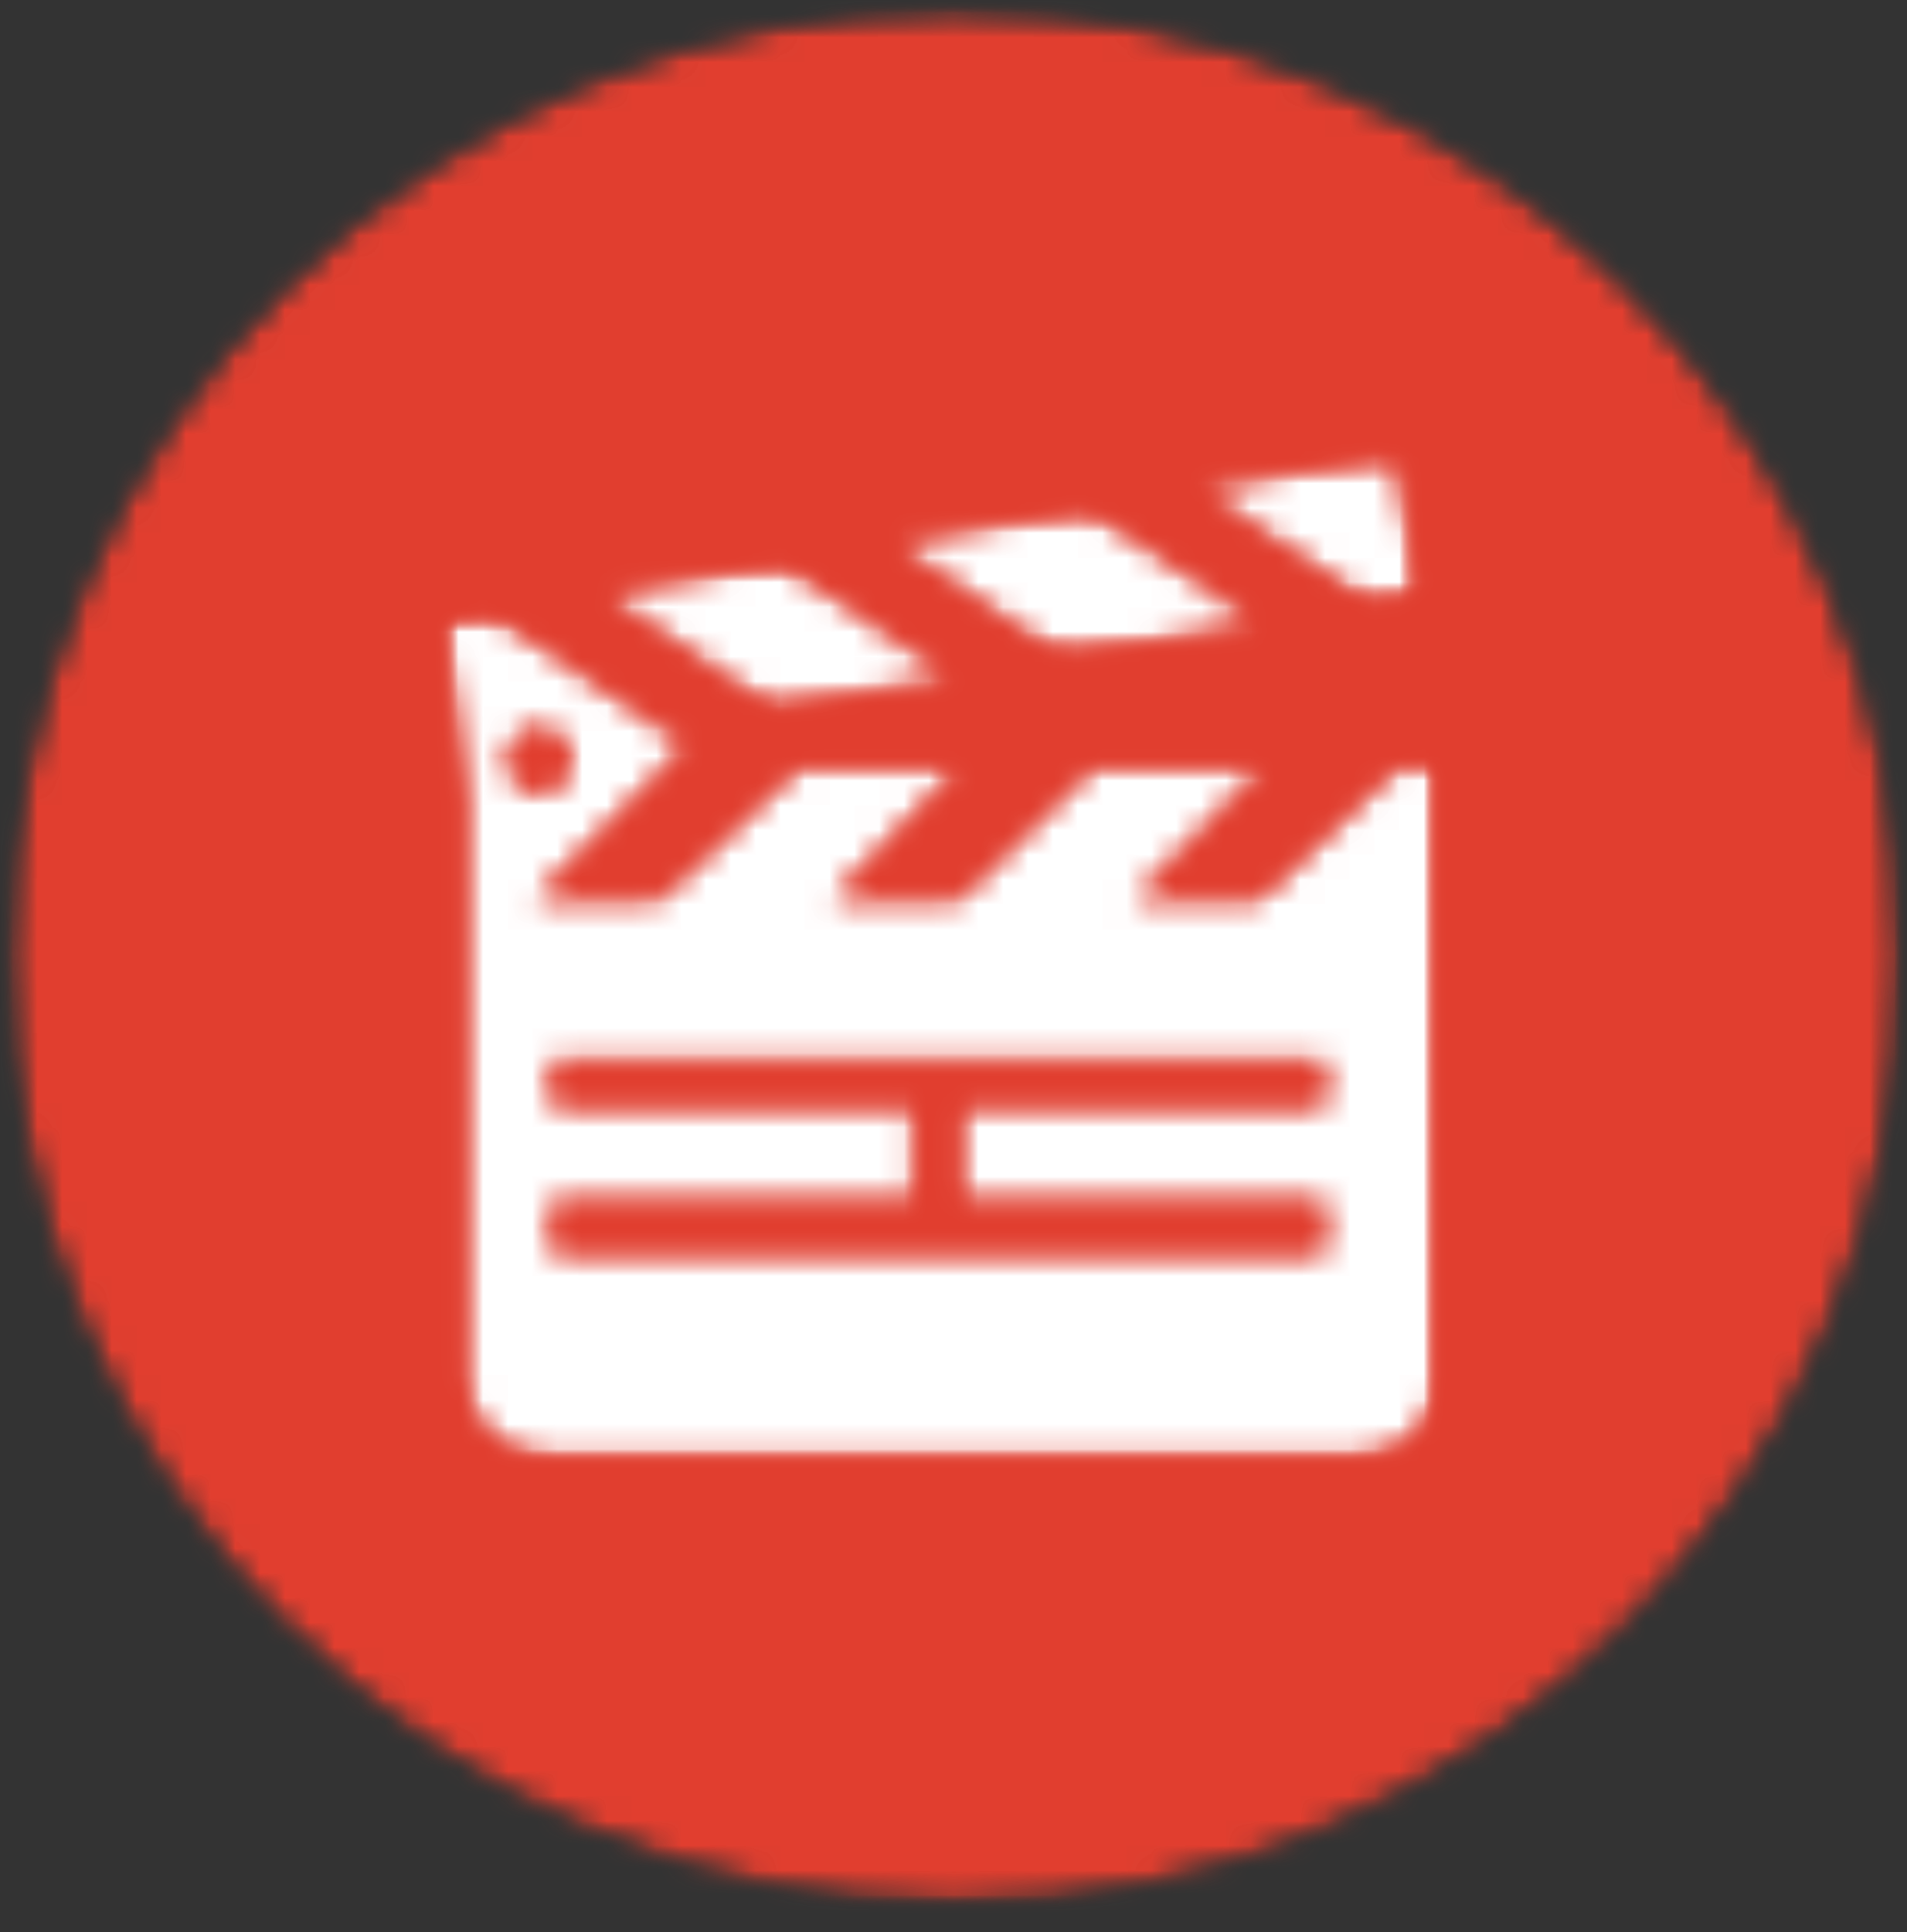
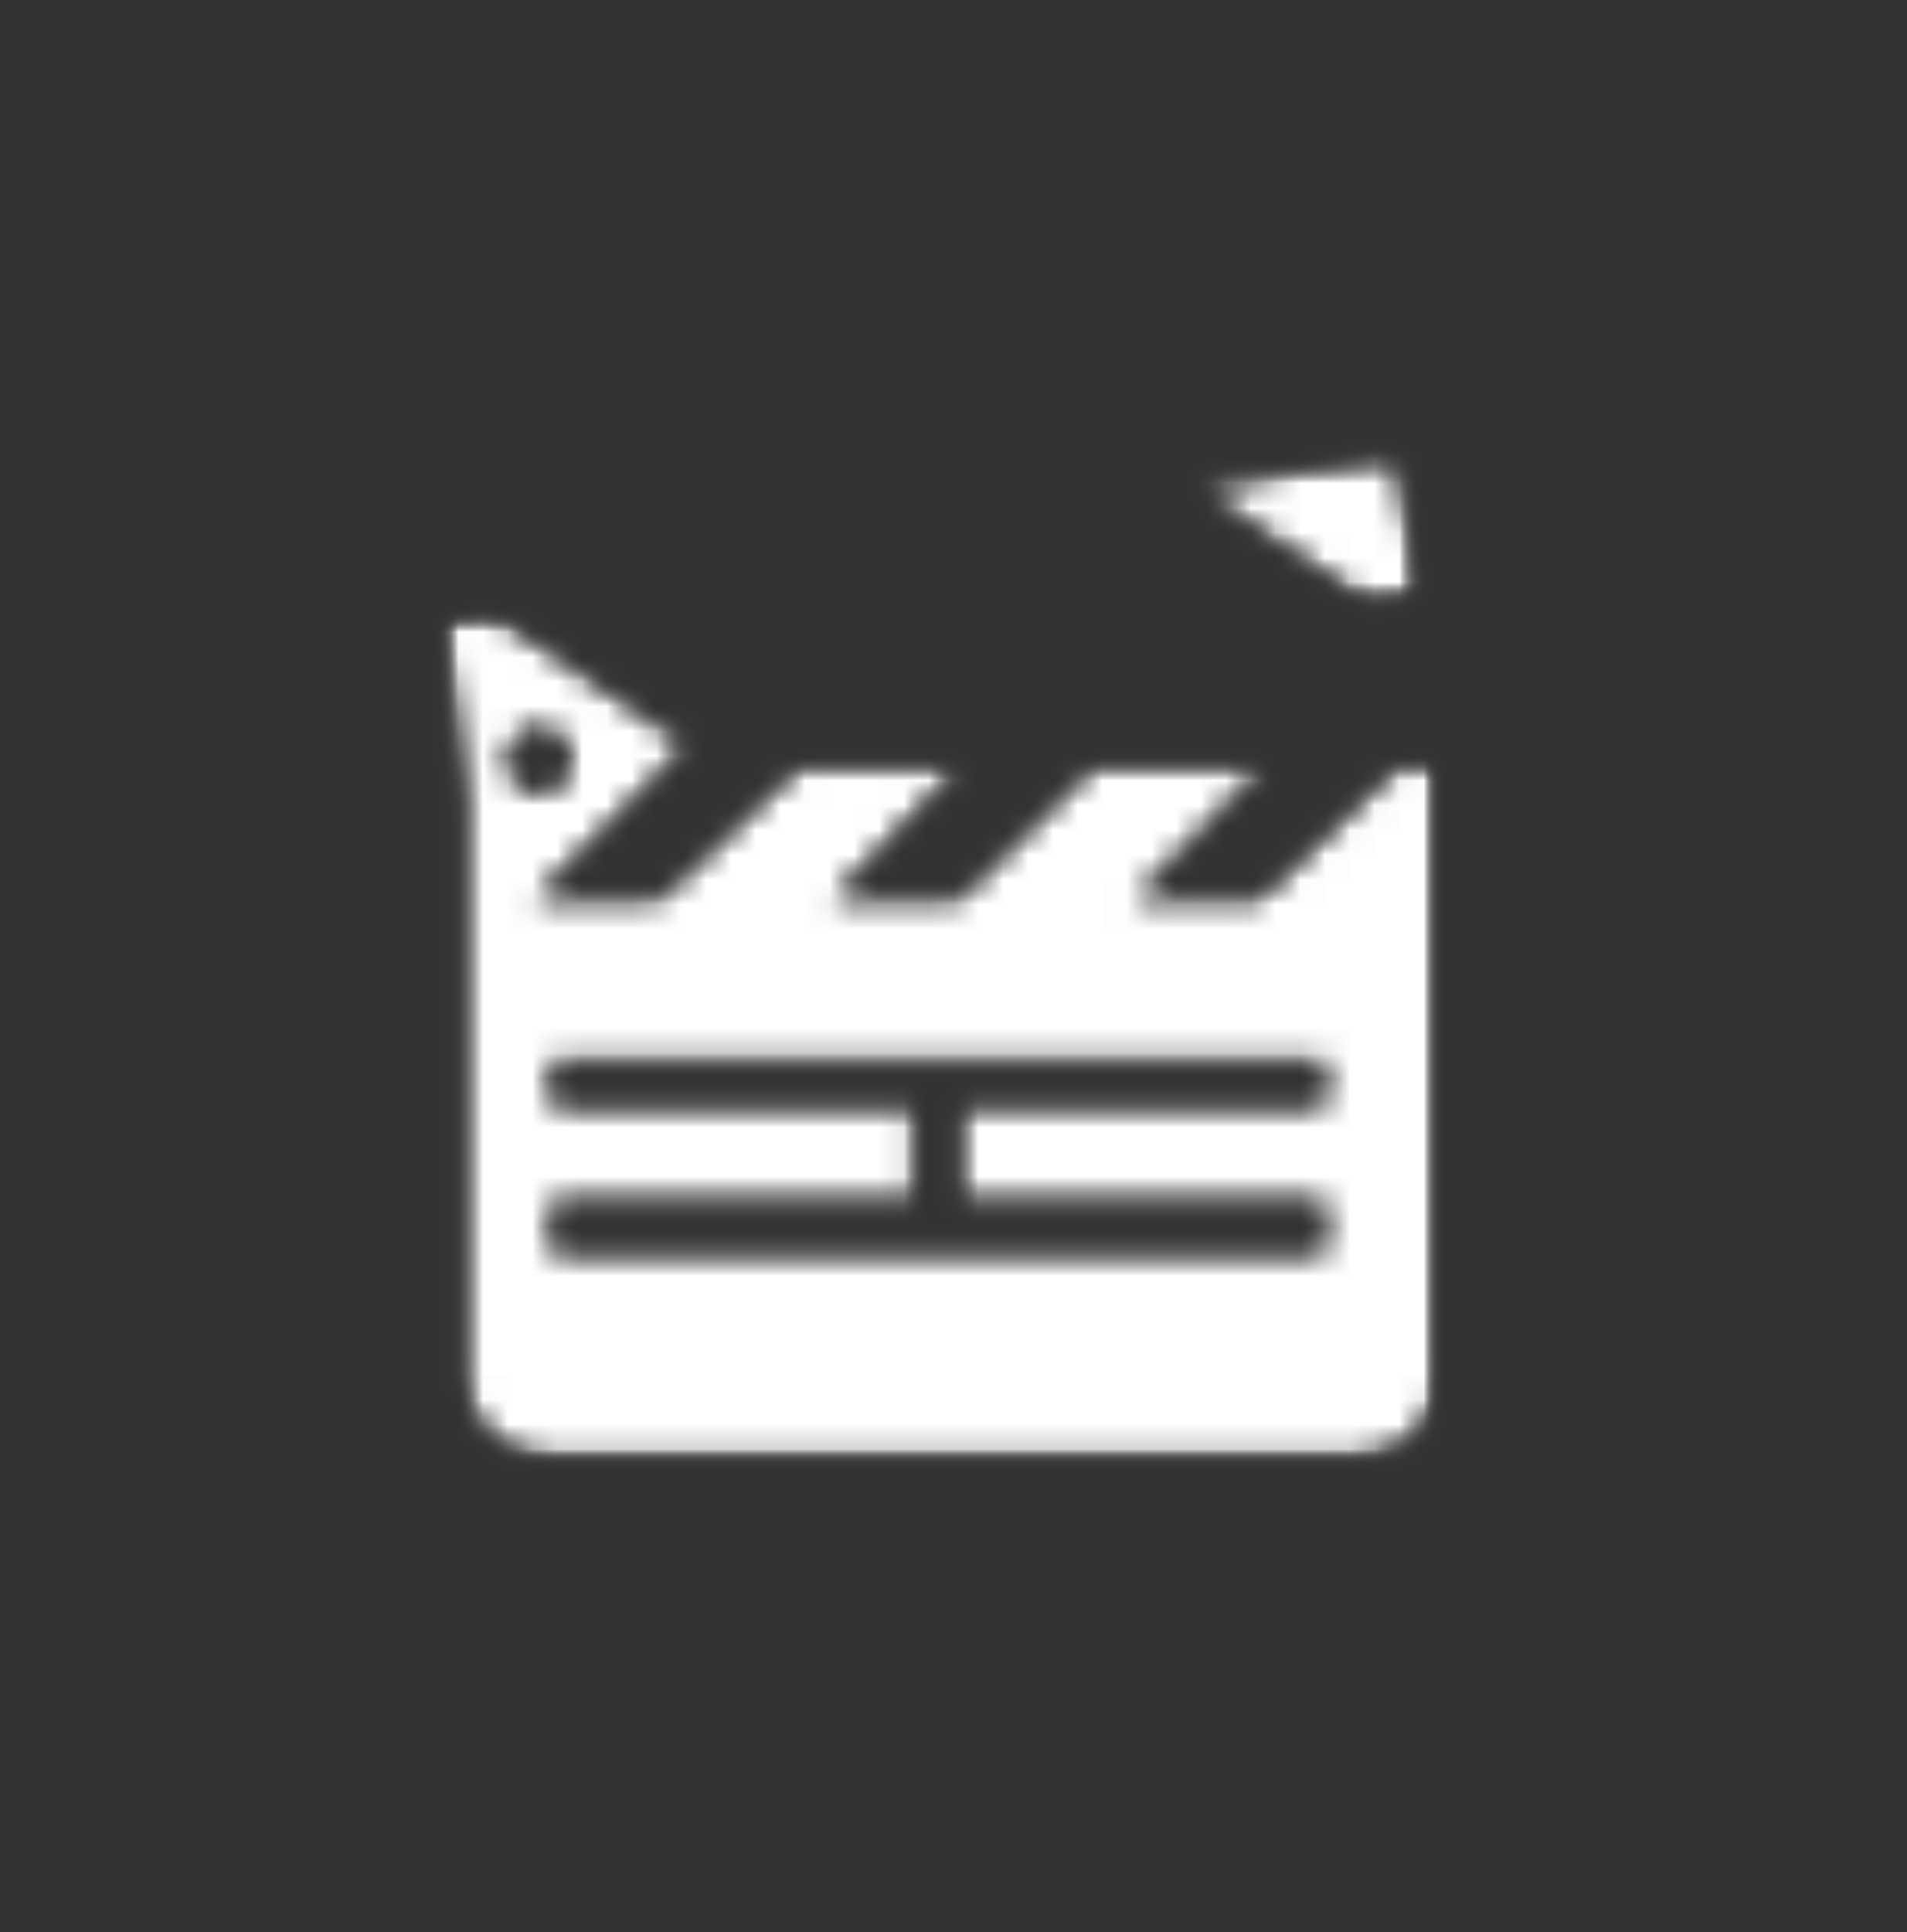
<svg xmlns="http://www.w3.org/2000/svg" width="77" height="78" viewBox="0 0 77 78" fill="none">
  <rect x="0" y="0" width="77" height="78" fill="#333333" stroke="none" />
  <mask id="mask0_318_6485" style="mask-type:luminance" maskUnits="userSpaceOnUse" x="0" y="0" width="77" height="78">
    <path d="M0 0H76.896V77.198H0V0Z" fill="white" />
  </mask>
  <g mask="url(#mask0_318_6485)">
    <mask id="mask1_318_6485" style="mask-type:luminance" maskUnits="userSpaceOnUse" x="0" y="0" width="77" height="77">
      <path d="M76.853 38.599C76.853 59.724 59.728 76.849 38.603 76.849C17.473 76.849 0.348 59.724 0.348 38.599C0.348 17.474 17.473 0.344 38.603 0.344C59.728 0.344 76.853 17.474 76.853 38.599Z" fill="white" />
    </mask>
    <g mask="url(#mask1_318_6485)">
      <mask id="mask2_318_6485" style="mask-type:luminance" maskUnits="userSpaceOnUse" x="-1" y="0" width="78" height="78">
        <path d="M76.896 0H-0.438V77.333H76.896V0Z" fill="white" />
      </mask>
      <g mask="url(#mask2_318_6485)">
        <mask id="mask3_318_6485" style="mask-type:luminance" maskUnits="userSpaceOnUse" x="0" y="0" width="77" height="77">
-           <path d="M0.188 0.209H76.896V76.98H0.188V0.209Z" fill="white" />
-         </mask>
+           </mask>
        <g mask="url(#mask3_318_6485)">
          <mask id="mask4_318_6485" style="mask-type:luminance" maskUnits="userSpaceOnUse" x="0" y="0" width="77" height="77">
            <path d="M76.853 38.599C76.853 59.724 59.728 76.849 38.603 76.849C17.473 76.849 0.348 59.724 0.348 38.599C0.348 17.474 17.473 0.344 38.603 0.344C59.728 0.344 76.853 17.474 76.853 38.599Z" fill="white" />
          </mask>
          <g mask="url(#mask4_318_6485)">
            <path d="M513.313 -1076.77H-870.527V726.107H513.313V-1076.77Z" fill="#E13E2F" />
          </g>
        </g>
      </g>
    </g>
  </g>
  <mask id="mask5_318_6485" style="mask-type:luminance" maskUnits="userSpaceOnUse" x="35" y="20" width="17" height="7">
    <path d="M35.789 20.348H51.232V26.665H35.789V20.348Z" fill="white" />
  </mask>
  <g mask="url(#mask5_318_6485)">
    <mask id="mask6_318_6485" style="mask-type:luminance" maskUnits="userSpaceOnUse" x="35" y="20" width="16" height="7">
      <path d="M50.983 25.212L43.973 20.457L35.895 21.884L42.905 26.639L50.983 25.212Z" fill="white" />
    </mask>
    <g mask="url(#mask6_318_6485)">
      <mask id="mask7_318_6485" style="mask-type:luminance" maskUnits="userSpaceOnUse" x="35" y="19" width="17" height="8">
        <path d="M51.562 19.998H35.562V26.665H51.562V19.998Z" fill="white" />
      </mask>
      <g mask="url(#mask7_318_6485)">
        <mask id="mask8_318_6485" style="mask-type:luminance" maskUnits="userSpaceOnUse" x="35" y="20" width="17" height="7">
          <path d="M35.793 20.357H51.053V26.665H35.793V20.357Z" fill="white" />
        </mask>
        <g mask="url(#mask8_318_6485)">
          <mask id="mask9_318_6485" style="mask-type:luminance" maskUnits="userSpaceOnUse" x="35" y="20" width="16" height="7">
            <path d="M50.987 25.212L43.977 20.457L35.898 21.884L42.909 26.639L50.987 25.212Z" fill="white" />
          </mask>
          <g mask="url(#mask9_318_6485)">
-             <path d="M513.317 -1076.78H-870.523V726.105H513.317V-1076.78Z" fill="white" />
-           </g>
+             </g>
        </g>
      </g>
    </g>
  </g>
  <mask id="mask10_318_6485" style="mask-type:luminance" maskUnits="userSpaceOnUse" x="48" y="18" width="10" height="7">
    <path d="M48.07 18.244H57.55V24.562H48.07V18.244Z" fill="white" />
  </mask>
  <g mask="url(#mask10_318_6485)">
    <mask id="mask11_318_6485" style="mask-type:luminance" maskUnits="userSpaceOnUse" x="48" y="18" width="10" height="7">
      <path d="M57.408 24.082L56.376 18.27L48.262 19.697L55.272 24.457L57.408 24.082Z" fill="white" />
    </mask>
    <g mask="url(#mask11_318_6485)">
      <mask id="mask12_318_6485" style="mask-type:luminance" maskUnits="userSpaceOnUse" x="47" y="17" width="12" height="9">
        <path d="M58.225 17.332H47.559V25.332H58.225V17.332Z" fill="white" />
      </mask>
      <g mask="url(#mask12_318_6485)">
        <mask id="mask13_318_6485" style="mask-type:luminance" maskUnits="userSpaceOnUse" x="48" y="18" width="10" height="7">
-           <path d="M48.168 18.244H57.444V24.515H48.168V18.244Z" fill="white" />
+           <path d="M48.168 18.244H57.444V24.515H48.168V18.244" fill="white" />
        </mask>
        <g mask="url(#mask13_318_6485)">
          <mask id="mask14_318_6485" style="mask-type:luminance" maskUnits="userSpaceOnUse" x="48" y="18" width="10" height="7">
            <path d="M57.408 24.082L56.376 18.27L48.262 19.697L55.272 24.457L57.408 24.082Z" fill="white" />
          </mask>
          <g mask="url(#mask14_318_6485)">
            <path d="M513.313 -1076.78H-870.527V726.105H513.313V-1076.78Z" fill="white" />
          </g>
        </g>
      </g>
    </g>
  </g>
  <mask id="mask15_318_6485" style="mask-type:luminance" maskUnits="userSpaceOnUse" x="23" y="22" width="16" height="7">
    <path d="M23.863 22.453H38.952V28.771H23.863V22.453Z" fill="white" />
  </mask>
  <g mask="url(#mask15_318_6485)">
    <mask id="mask16_318_6485" style="mask-type:luminance" maskUnits="userSpaceOnUse" x="24" y="22" width="15" height="7">
      <path d="M38.603 27.391L31.592 22.631L24.191 23.938L31.202 28.693L38.603 27.391Z" fill="white" />
    </mask>
    <g mask="url(#mask16_318_6485)">
      <mask id="mask17_318_6485" style="mask-type:luminance" maskUnits="userSpaceOnUse" x="23" y="21" width="17" height="9">
        <path d="M39.562 21.334H23.562V29.334H39.562V21.334Z" fill="white" />
      </mask>
      <g mask="url(#mask17_318_6485)">
        <mask id="mask18_318_6485" style="mask-type:luminance" maskUnits="userSpaceOnUse" x="24" y="22" width="15" height="7">
-           <path d="M24.176 22.6H38.895V28.771H24.176V22.6Z" fill="white" />
-         </mask>
+           </mask>
        <g mask="url(#mask18_318_6485)">
          <mask id="mask19_318_6485" style="mask-type:luminance" maskUnits="userSpaceOnUse" x="24" y="22" width="15" height="7">
            <path d="M38.603 27.391L31.592 22.631L24.191 23.938L31.202 28.693L38.603 27.391Z" fill="white" />
          </mask>
          <g mask="url(#mask19_318_6485)">
            <path d="M513.313 -1076.77H-870.527V726.107H513.313V-1076.77Z" fill="white" />
          </g>
        </g>
      </g>
    </g>
  </g>
  <mask id="mask20_318_6485" style="mask-type:luminance" maskUnits="userSpaceOnUse" x="17" y="24" width="42" height="35">
    <path d="M17.547 24.562H58.229V58.948H17.547V24.562Z" fill="white" />
  </mask>
  <g mask="url(#mask20_318_6485)">
    <mask id="mask21_318_6485" style="mask-type:luminance" maskUnits="userSpaceOnUse" x="17" y="24" width="42" height="35">
      <path d="M53.439 44.619H38.762V48.515H53.439V50.525H22.329V48.515H36.939V44.619H22.329V42.864H53.439V44.619ZM20.543 30.682C20.543 29.999 21.09 29.453 21.767 29.453C22.449 29.453 22.996 29.999 22.996 30.682C22.996 31.359 22.449 31.906 21.767 31.906C21.09 31.906 20.543 31.359 20.543 30.682ZM56.329 30.947L50.788 36.249H45.949L51.173 30.947H44.017L38.658 36.249H33.751L38.882 30.947H32.152L26.553 36.249H21.715L27.033 30.947H26.996L27.939 29.947L26.887 29.442L19.892 24.697L17.824 25.057L18.772 32.281V55.603C18.772 57.432 20.251 58.921 22.09 58.921H54.824C56.652 58.921 58.132 57.442 58.132 55.603V30.947H56.329Z" fill="white" />
    </mask>
    <g mask="url(#mask21_318_6485)">
      <mask id="mask22_318_6485" style="mask-type:luminance" maskUnits="userSpaceOnUse" x="16" y="24" width="43" height="36">
        <path d="M58.232 24H16.898V60H58.232V24Z" fill="white" />
      </mask>
      <g mask="url(#mask22_318_6485)">
        <mask id="mask23_318_6485" style="mask-type:luminance" maskUnits="userSpaceOnUse" x="17" y="24" width="42" height="35">
          <path d="M17.785 24.562H58.233V58.948H17.785V24.562Z" fill="white" />
        </mask>
        <g mask="url(#mask23_318_6485)">
          <mask id="mask24_318_6485" style="mask-type:luminance" maskUnits="userSpaceOnUse" x="17" y="24" width="42" height="35">
            <path d="M53.443 44.619H38.766V48.515H53.443V50.525H22.333V48.515H36.943V44.619H22.333V42.864H53.443V44.619ZM20.547 30.682C20.547 29.999 21.094 29.453 21.771 29.453C22.453 29.453 23 29.999 23 30.682C23 31.359 22.453 31.906 21.771 31.906C21.094 31.906 20.547 31.359 20.547 30.682ZM56.333 30.947L50.792 36.249H45.953L51.177 30.947H44.021L38.661 36.249H33.755L38.885 30.947H32.156L26.557 36.249H21.719L27.037 30.947H27L27.943 29.947L26.891 29.442L19.896 24.697L17.828 25.057L18.776 32.281V55.603C18.776 57.432 20.255 58.921 22.094 58.921H54.828C56.656 58.921 58.135 57.442 58.135 55.603V30.947H56.333Z" fill="white" />
          </mask>
          <g mask="url(#mask24_318_6485)">
            <path d="M513.321 -1076.77H-870.52V726.107H513.321V-1076.77Z" fill="white" />
          </g>
        </g>
      </g>
    </g>
  </g>
</svg>